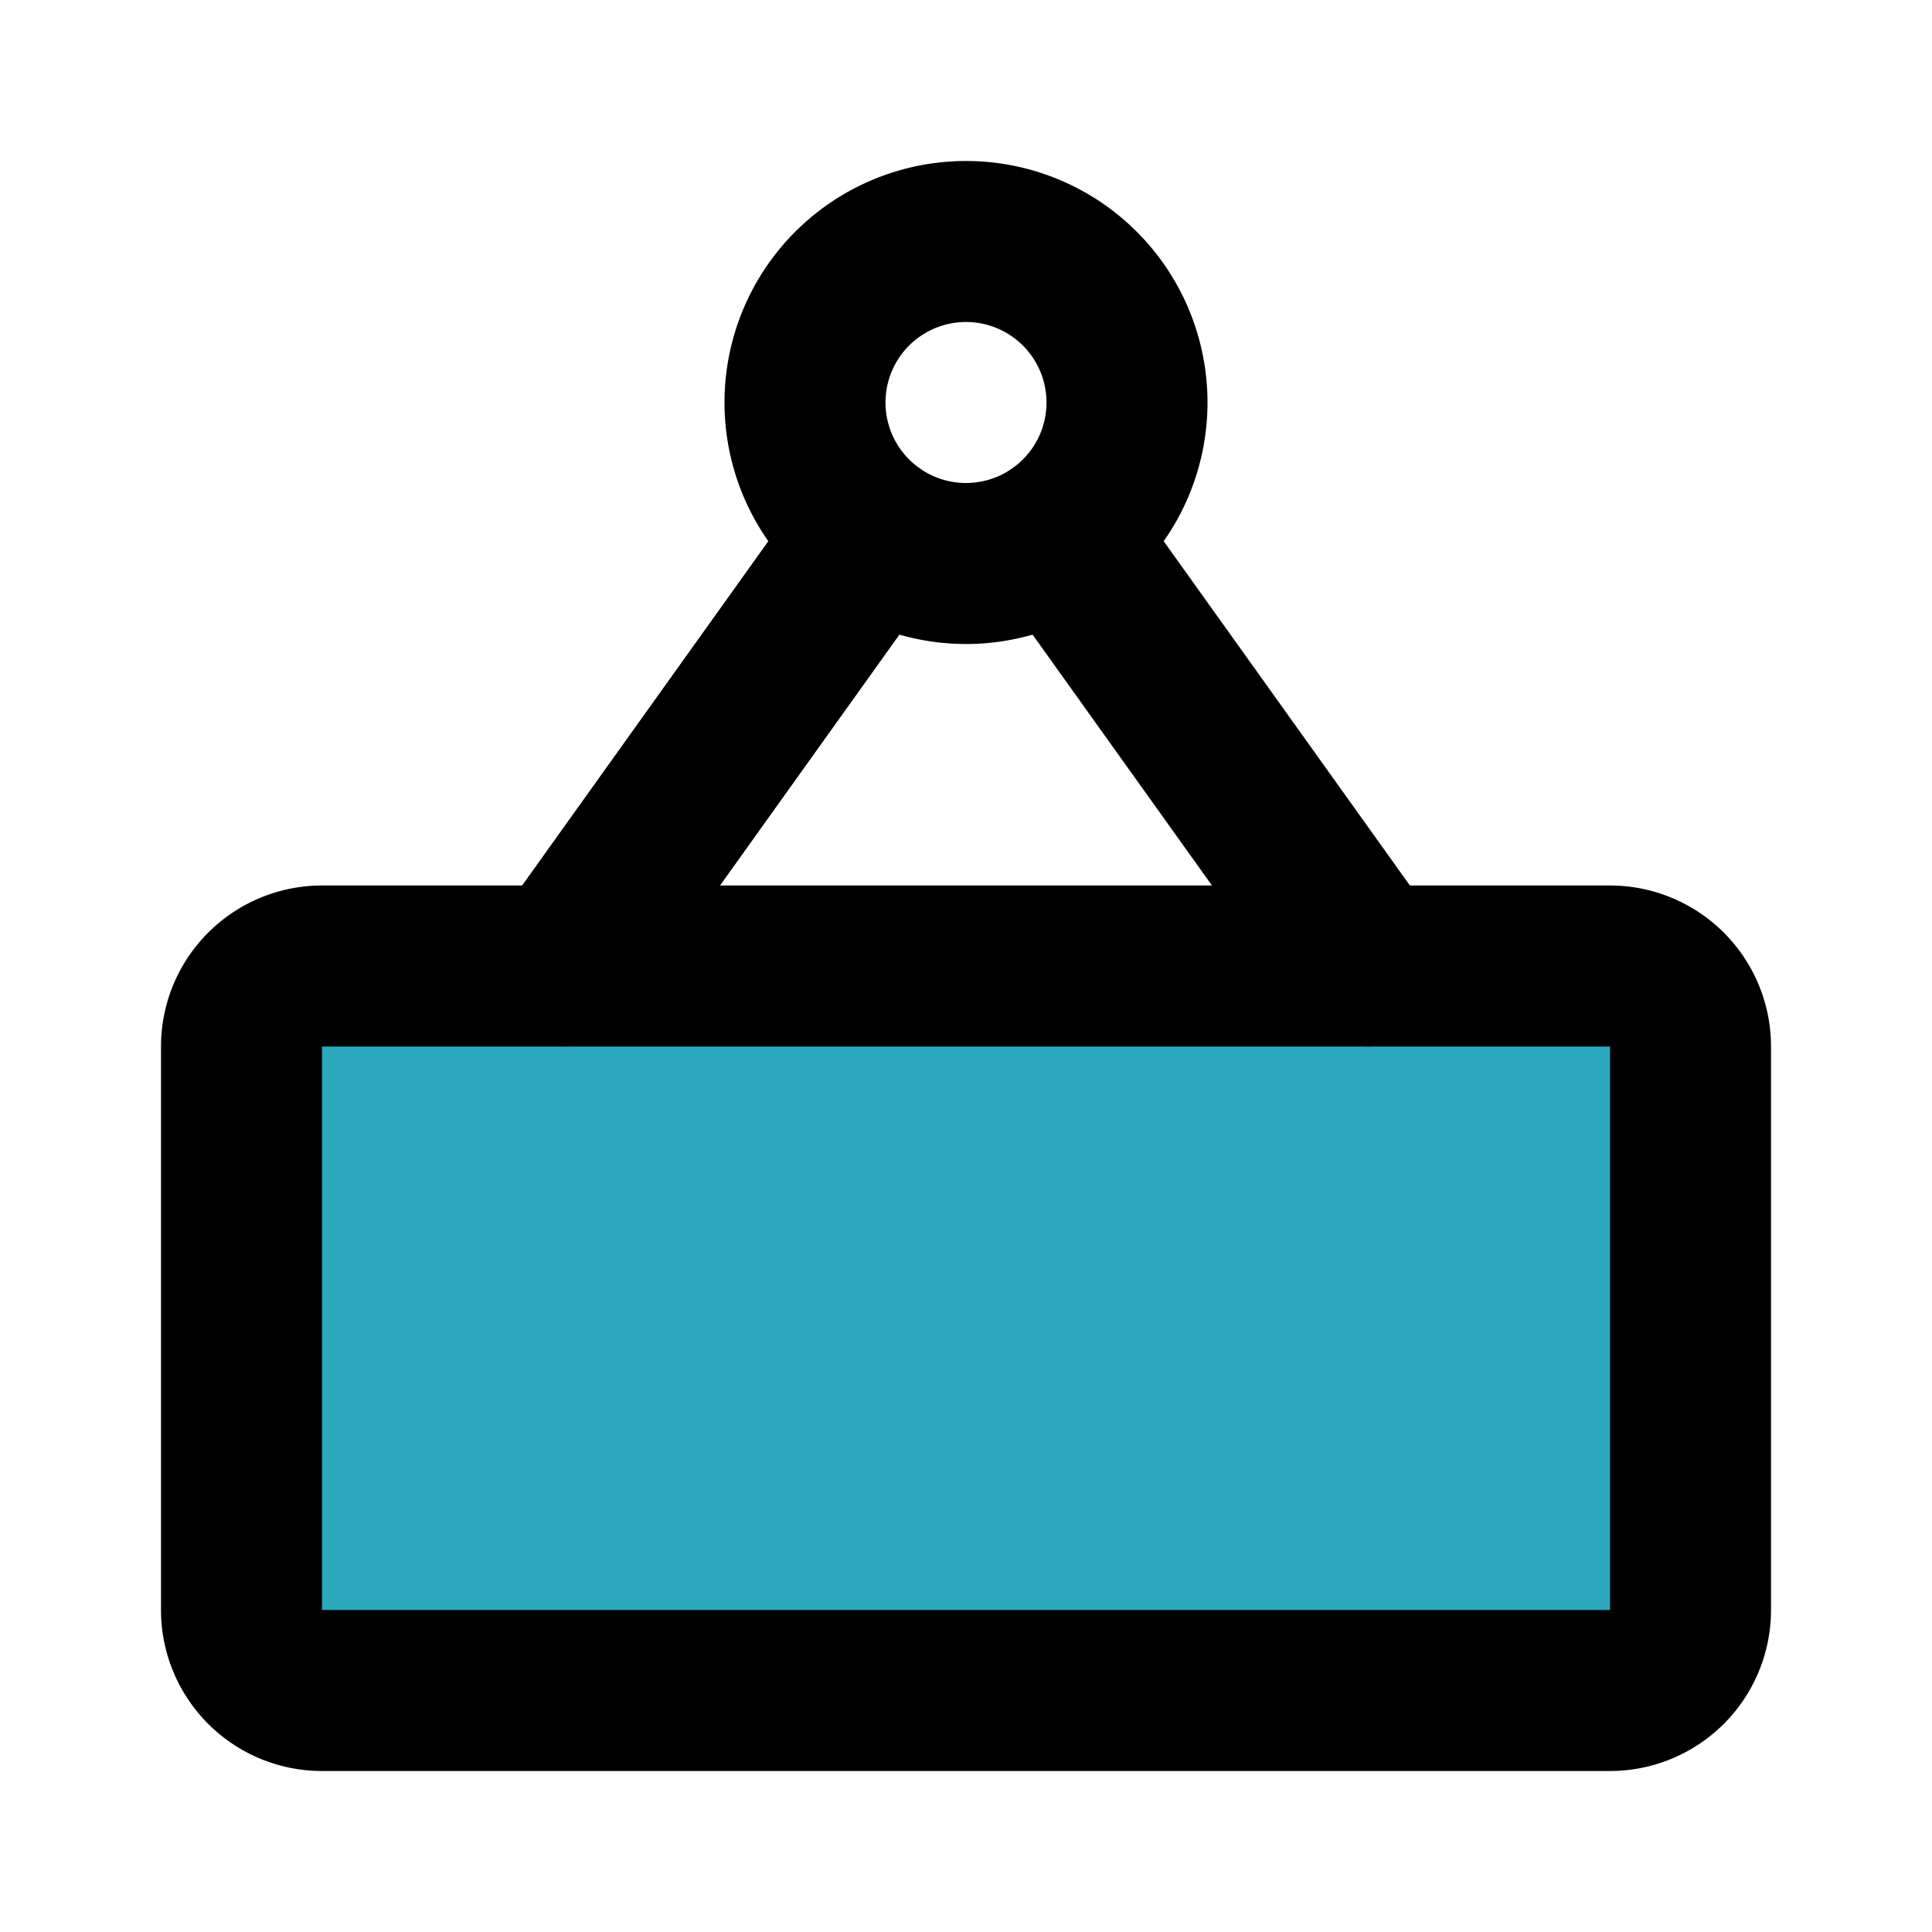
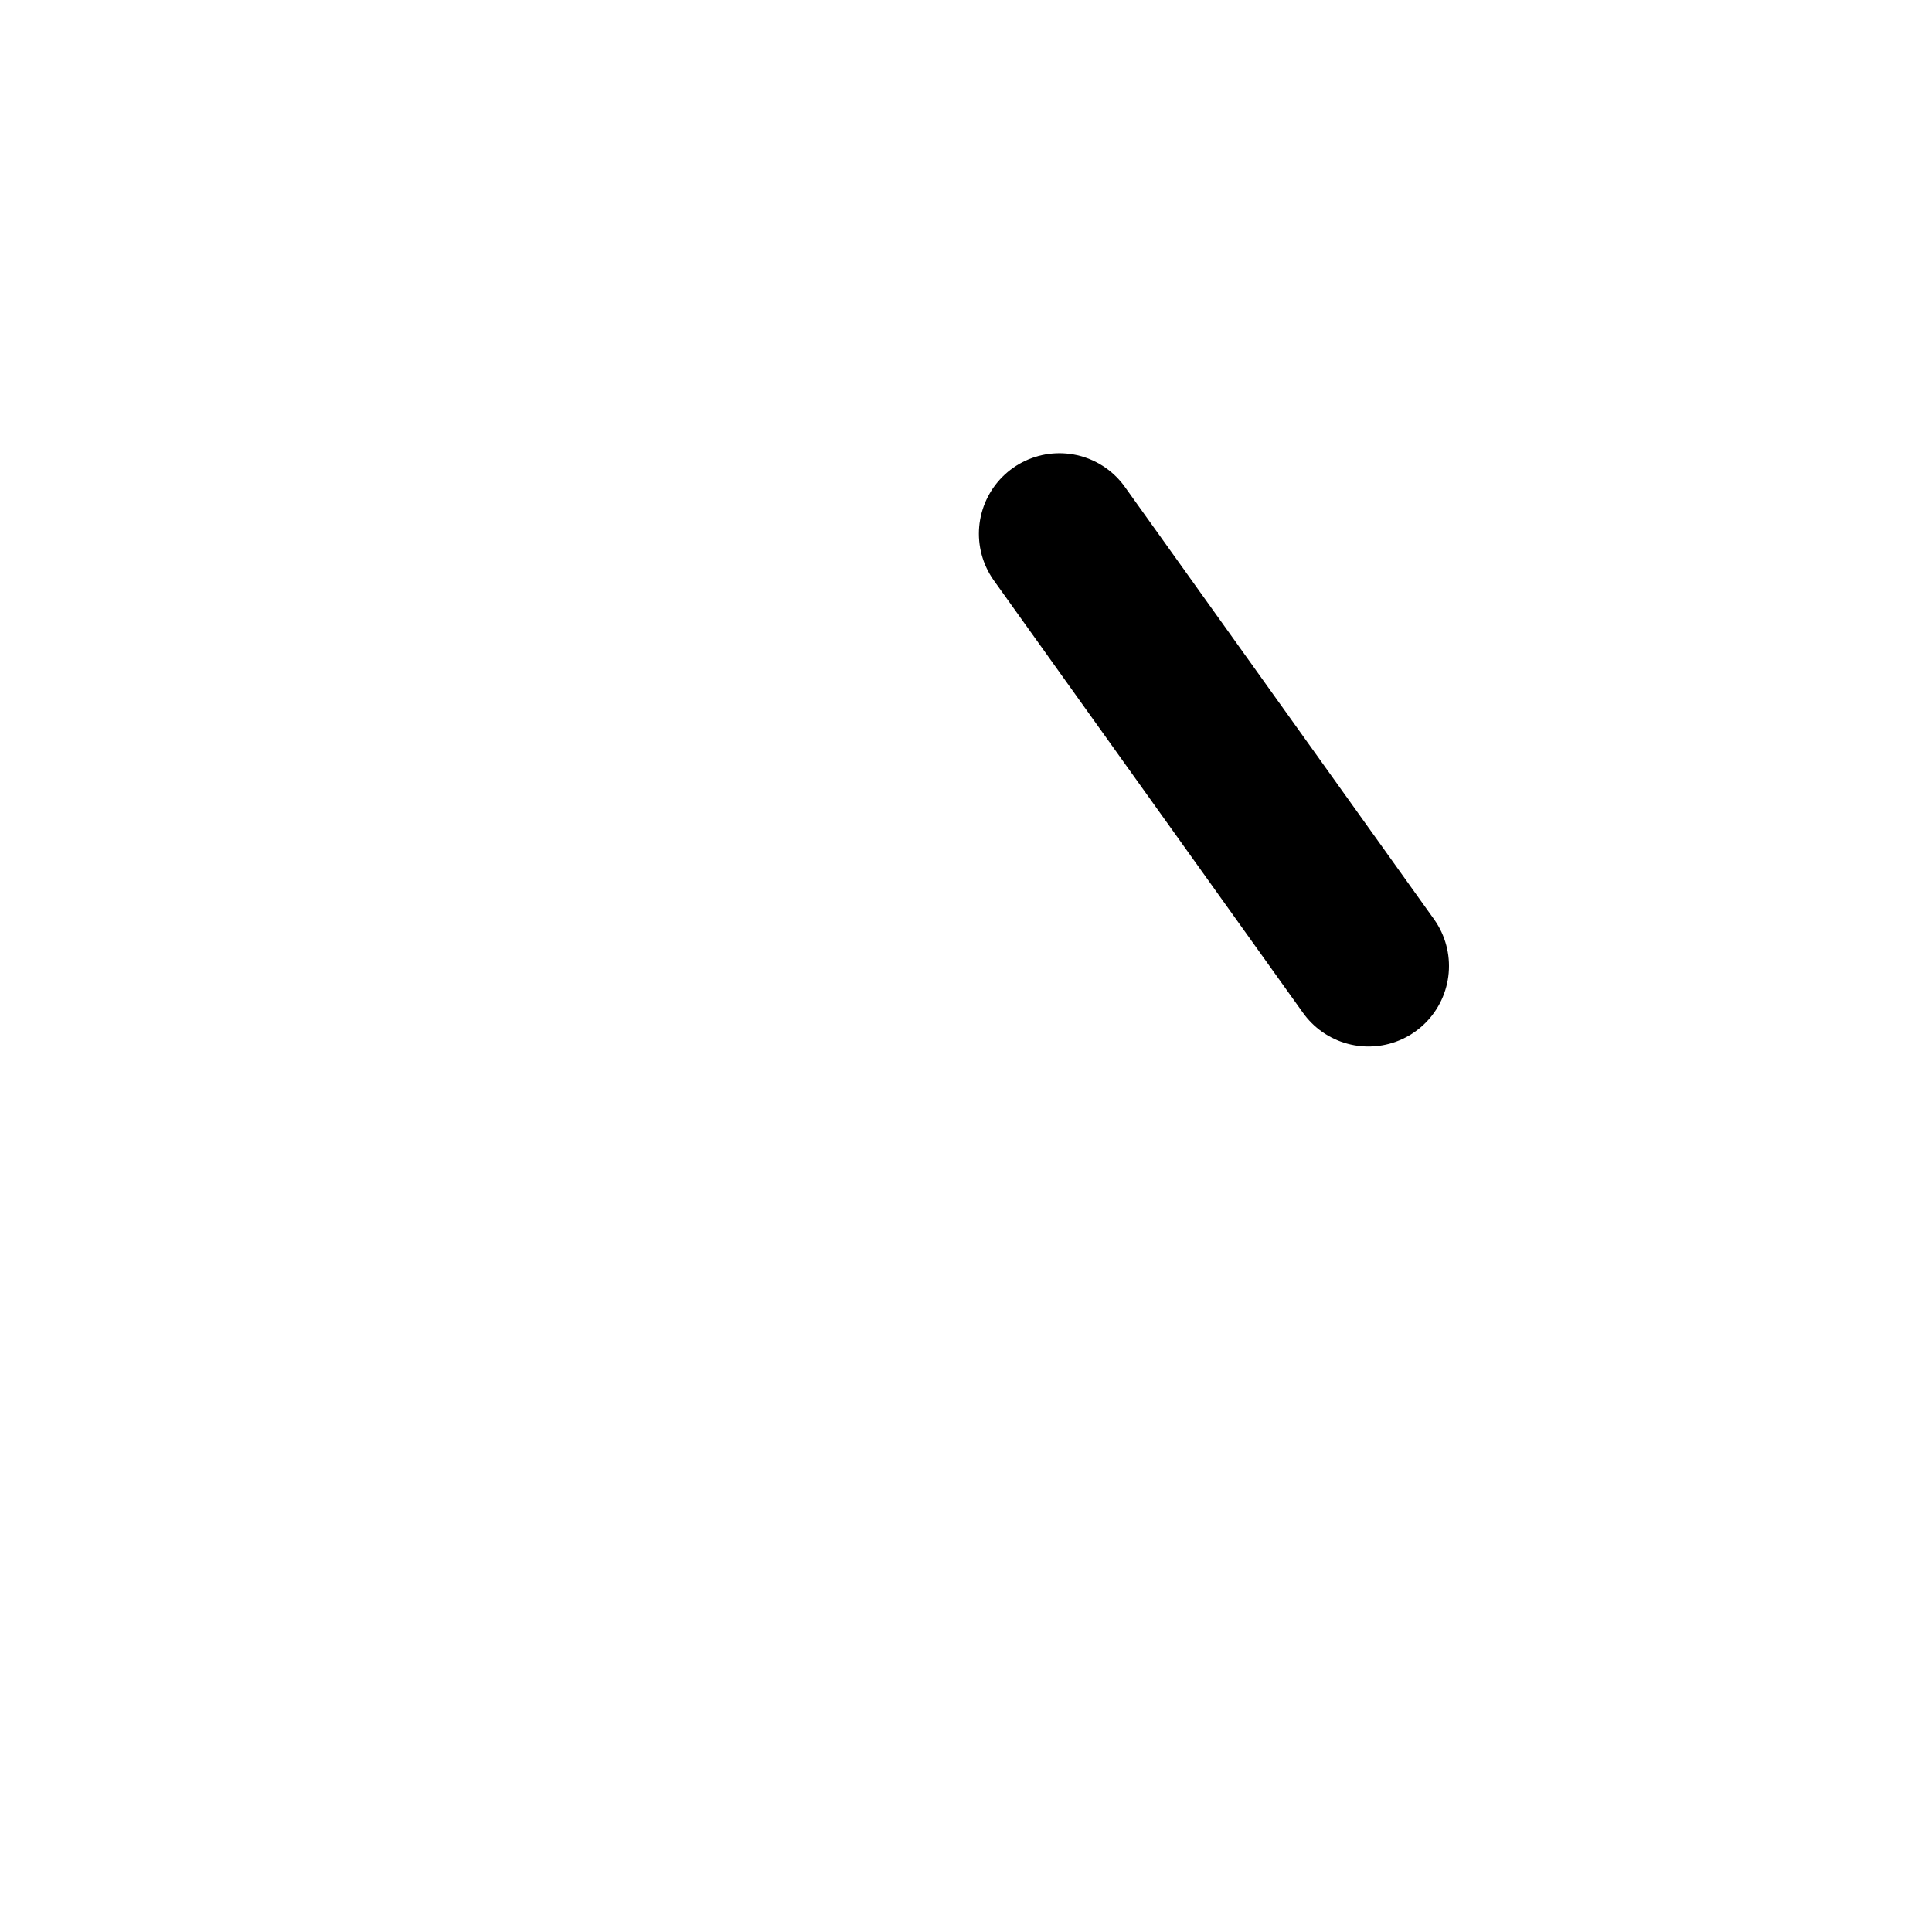
<svg xmlns="http://www.w3.org/2000/svg" fill="#000000" width="800px" height="800px" viewBox="0 0 24 24" id="sign" data-name="Flat Line" class="icon flat-line">
-   <rect id="secondary" x="3" y="12" width="18" height="9" rx="1" style="fill: rgb(44, 169, 188); stroke-width: 2;" />
-   <line id="primary" x1="10.84" y1="6.63" x2="7" y2="12" style="fill: none; stroke: rgb(0, 0, 0); stroke-linecap: round; stroke-linejoin: round; stroke-width: 2;" />
  <line id="primary-2" data-name="primary" x1="13.16" y1="6.63" x2="17" y2="12" style="fill: none; stroke: rgb(0, 0, 0); stroke-linecap: round; stroke-linejoin: round; stroke-width: 2;" />
-   <path id="primary-3" data-name="primary" d="M12,3a2,2,0,1,0,2,2A2,2,0,0,0,12,3Zm8,18H4a1,1,0,0,1-1-1V13a1,1,0,0,1,1-1H20a1,1,0,0,1,1,1v7A1,1,0,0,1,20,21Z" style="fill: none; stroke: rgb(0, 0, 0); stroke-linecap: round; stroke-linejoin: round; stroke-width: 2;" />
</svg>